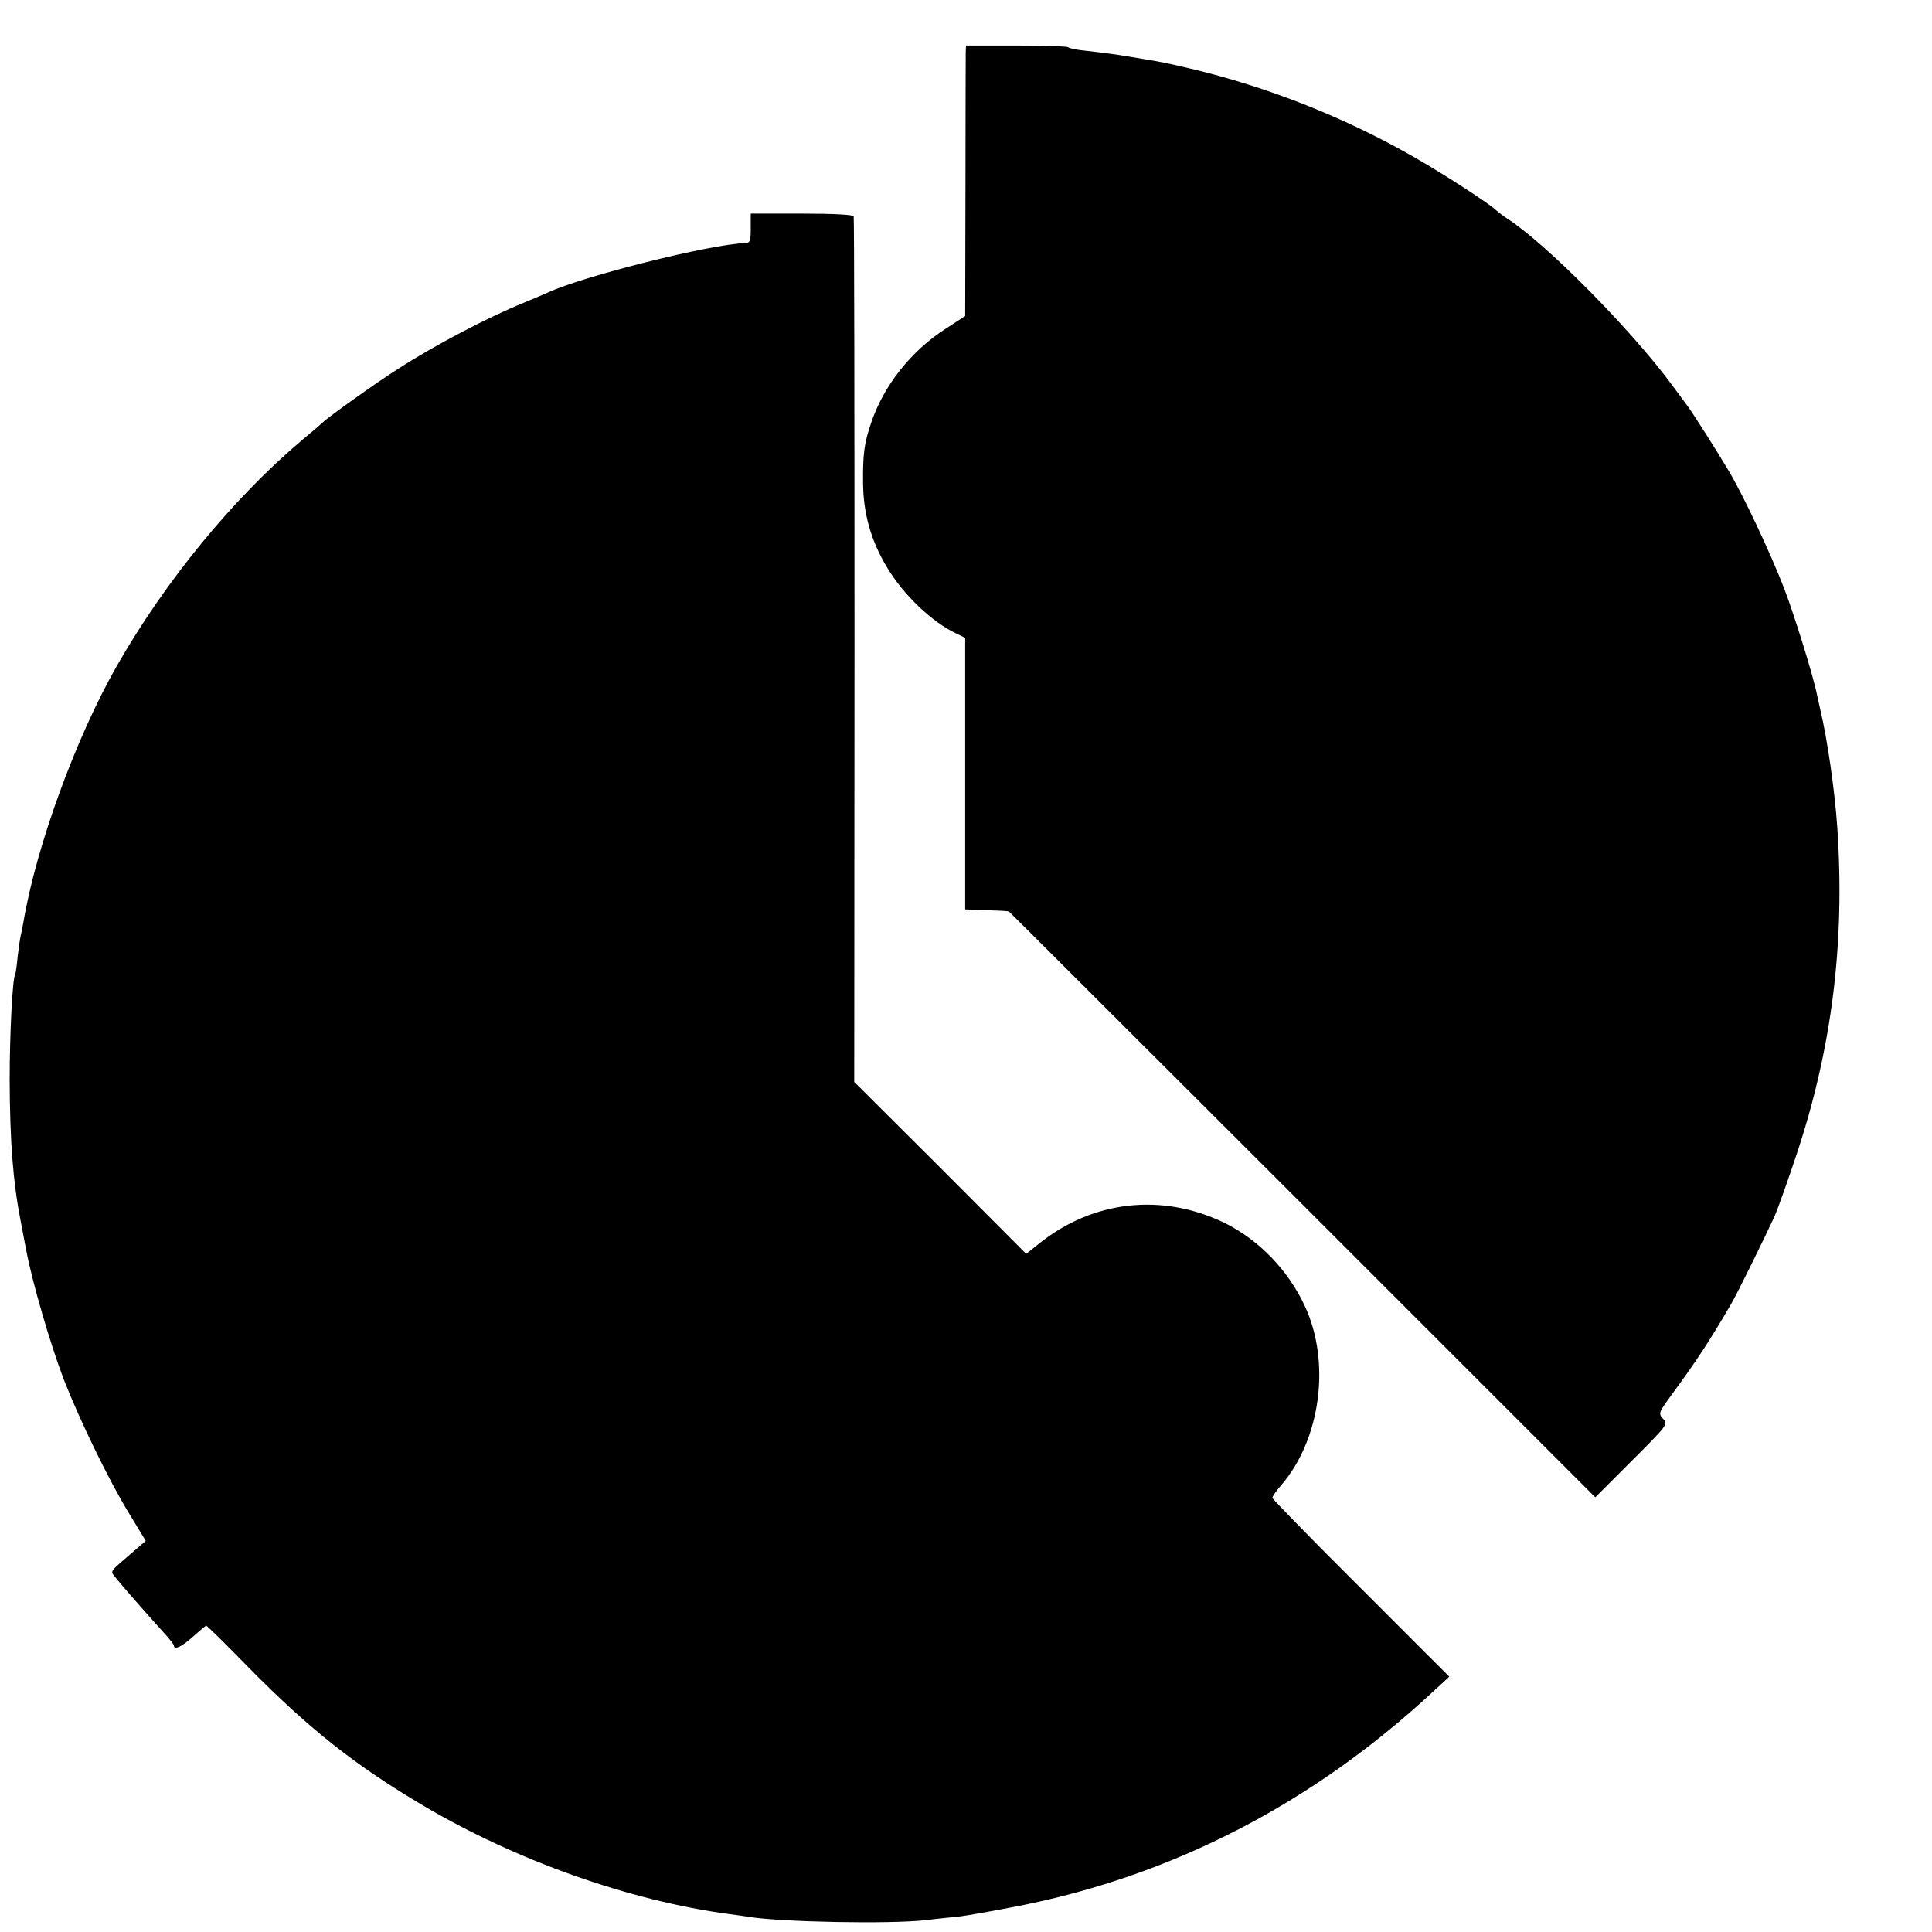
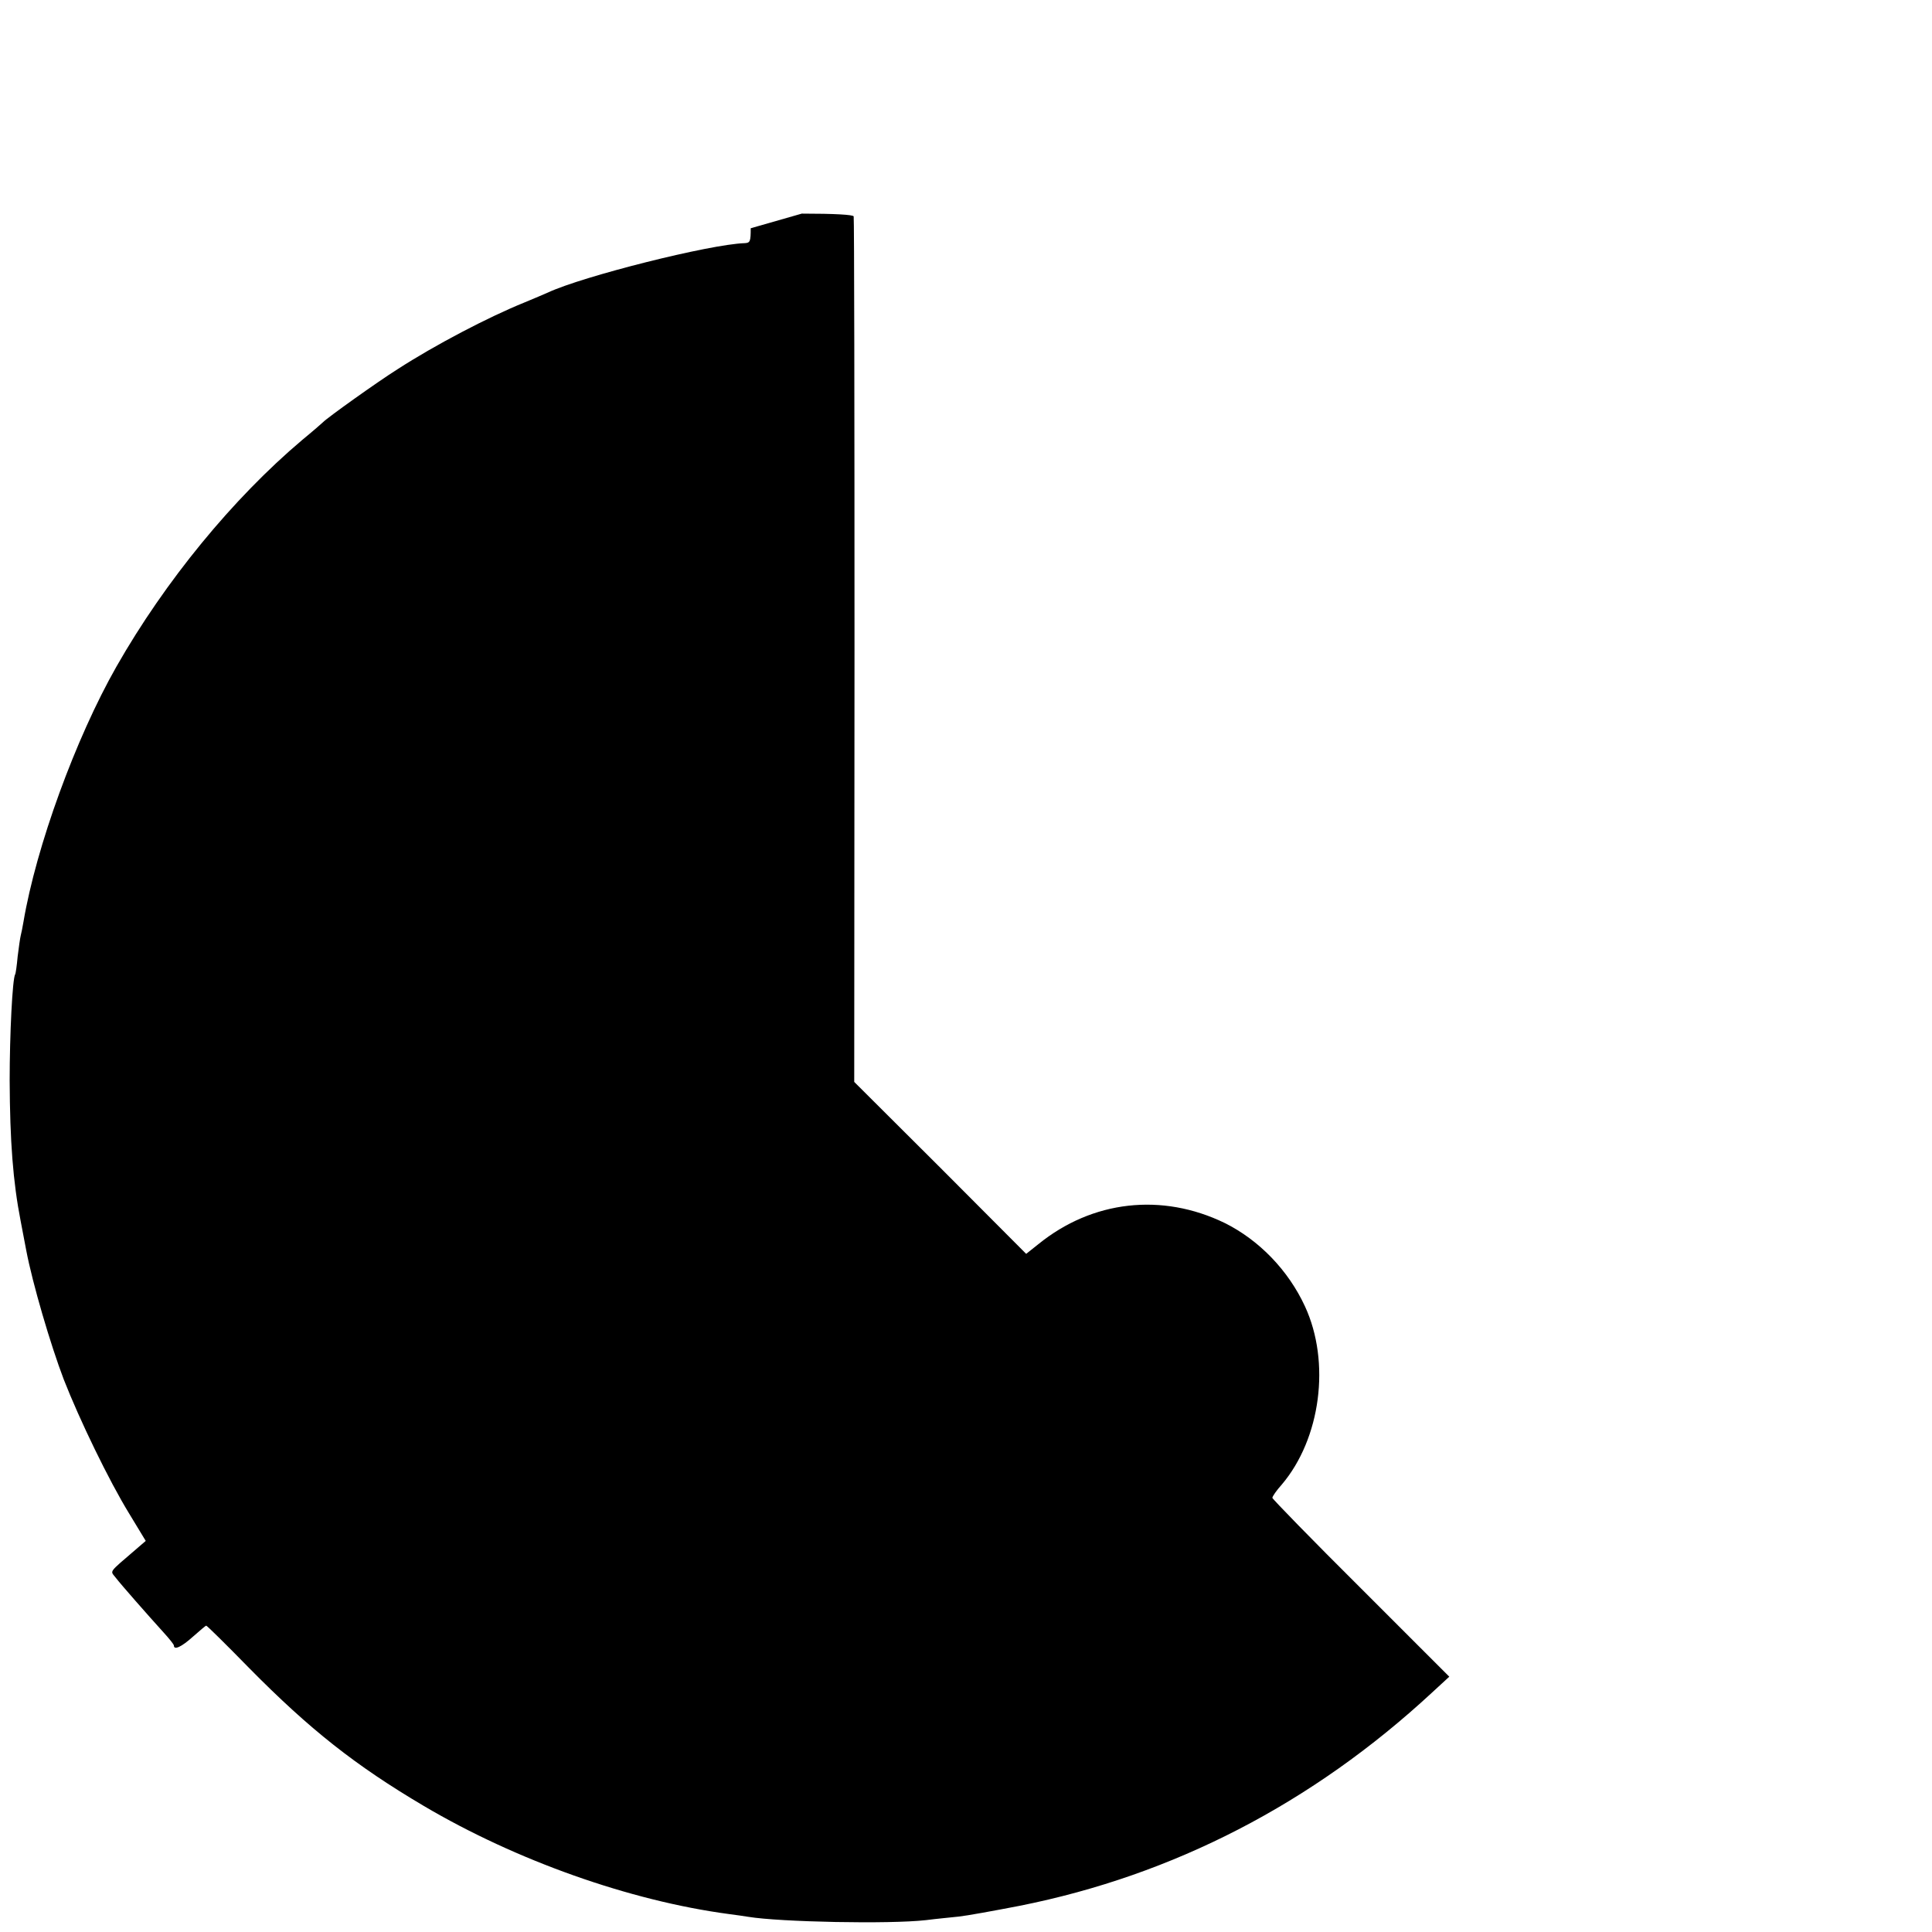
<svg xmlns="http://www.w3.org/2000/svg" version="1.0" width="700pt" height="700pt" viewBox="0 0 700 700" preserveAspectRatio="xMidYMid meet">
  <g transform="translate(0,700) scale(0.1,-0.1)" fill="#000000" stroke="none">
-     <path d="M3499 6810 c0 -14 -1 -234 -1 -490 l-1 -465 -69 -45 c-127 -81 -227 -208 -272 -343 -25 -73 -30 -113 -29 -217 1 -110 28 -208 87 -306 59 -99 163 -198 250 -239 l33 -16 0 -492 0 -492 78 -3 c43 -1 80 -3 81 -5 2 -1 480 -479 1064 -1062 l1060 -1060 132 132 c130 130 132 132 114 152 -18 20 -17 22 31 88 89 121 137 194 215 328 20 33 123 243 158 319 12 28 48 129 80 225 128 386 175 766 147 1181 -9 134 -36 322 -62 430 -3 14 -8 36 -11 50 -14 71 -82 289 -120 389 -51 131 -146 333 -200 424 -37 63 -133 214 -147 232 -4 6 -31 42 -59 80 -148 201 -458 514 -597 603 -14 9 -32 23 -40 30 -26 25 -185 128 -291 189 -253 146 -536 258 -815 324 -99 23 -100 23 -165 34 -25 4 -52 9 -60 10 -40 7 -101 15 -155 21 -33 3 -62 9 -65 13 -3 3 -87 6 -188 6 l-182 0 -1 -25z" />
-     <path d="M2720 6173 c0 -48 -2 -53 -22 -54 -126 -4 -587 -120 -713 -179 -11 -5 -49 -21 -85 -36 -131 -53 -324 -154 -460 -242 -73 -46 -255 -176 -270 -192 -3 -3 -36 -32 -75 -64 -251 -212 -497 -512 -673 -821 -148 -260 -291 -653 -337 -925 -3 -19 -8 -42 -10 -50 -2 -8 -7 -42 -11 -75 -3 -33 -7 -62 -9 -65 -10 -16 -20 -218 -20 -385 1 -220 12 -367 40 -510 2 -11 11 -58 20 -105 23 -121 88 -342 136 -468 57 -146 164 -367 237 -486 l60 -99 -36 -31 c-101 -87 -93 -76 -73 -102 20 -26 115 -134 173 -198 21 -23 38 -44 38 -48 0 -18 28 -5 69 32 25 22 46 40 48 40 3 0 73 -69 156 -154 219 -222 385 -353 632 -499 335 -198 747 -344 1106 -392 25 -3 57 -8 70 -10 116 -19 512 -27 644 -12 39 5 93 10 120 13 28 3 127 21 220 39 557 111 1060 371 1493 772 l63 58 -320 320 c-177 176 -321 324 -321 328 0 5 15 27 34 48 141 166 178 443 84 646 -60 130 -166 240 -291 302 -227 110 -479 82 -675 -77 l-44 -35 -311 312 -312 311 1 1563 c0 859 -1 1567 -3 1573 -2 6 -68 10 -188 10 l-185 0 0 -53z" />
+     <path d="M2720 6173 c0 -48 -2 -53 -22 -54 -126 -4 -587 -120 -713 -179 -11 -5 -49 -21 -85 -36 -131 -53 -324 -154 -460 -242 -73 -46 -255 -176 -270 -192 -3 -3 -36 -32 -75 -64 -251 -212 -497 -512 -673 -821 -148 -260 -291 -653 -337 -925 -3 -19 -8 -42 -10 -50 -2 -8 -7 -42 -11 -75 -3 -33 -7 -62 -9 -65 -10 -16 -20 -218 -20 -385 1 -220 12 -367 40 -510 2 -11 11 -58 20 -105 23 -121 88 -342 136 -468 57 -146 164 -367 237 -486 l60 -99 -36 -31 c-101 -87 -93 -76 -73 -102 20 -26 115 -134 173 -198 21 -23 38 -44 38 -48 0 -18 28 -5 69 32 25 22 46 40 48 40 3 0 73 -69 156 -154 219 -222 385 -353 632 -499 335 -198 747 -344 1106 -392 25 -3 57 -8 70 -10 116 -19 512 -27 644 -12 39 5 93 10 120 13 28 3 127 21 220 39 557 111 1060 371 1493 772 l63 58 -320 320 c-177 176 -321 324 -321 328 0 5 15 27 34 48 141 166 178 443 84 646 -60 130 -166 240 -291 302 -227 110 -479 82 -675 -77 l-44 -35 -311 312 -312 311 1 1563 c0 859 -1 1567 -3 1573 -2 6 -68 10 -188 10 z" />
  </g>
</svg>